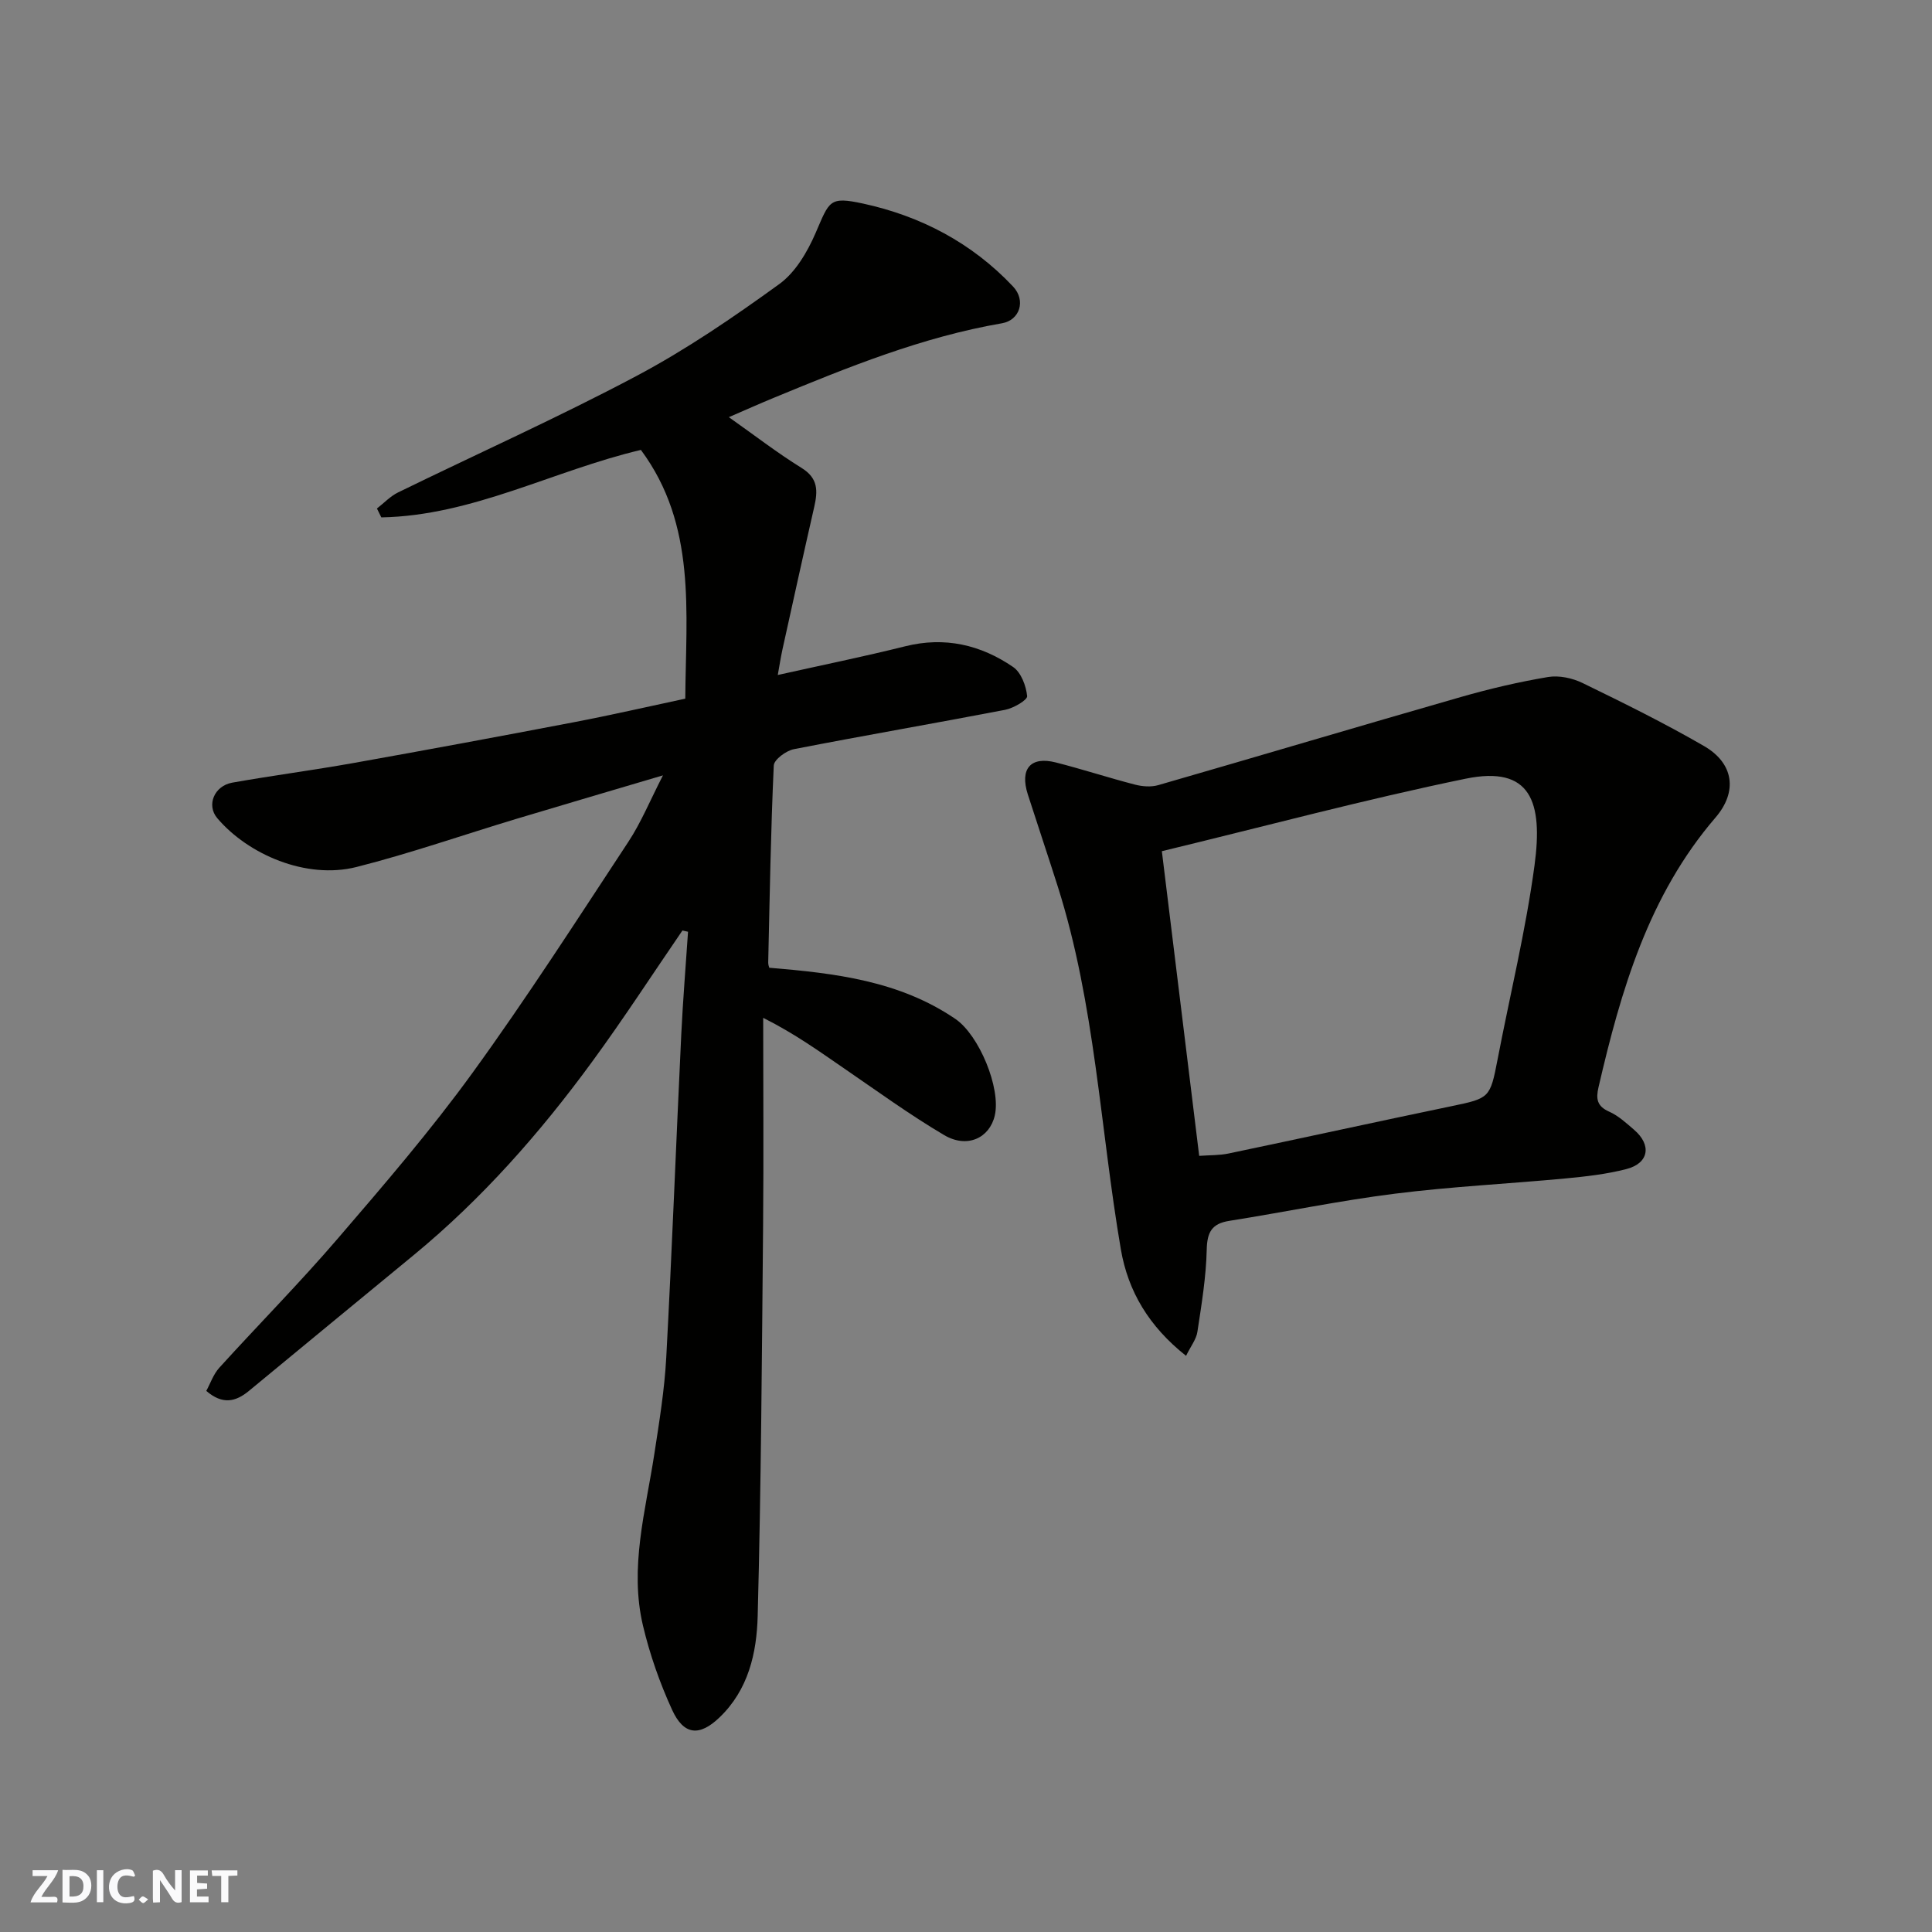
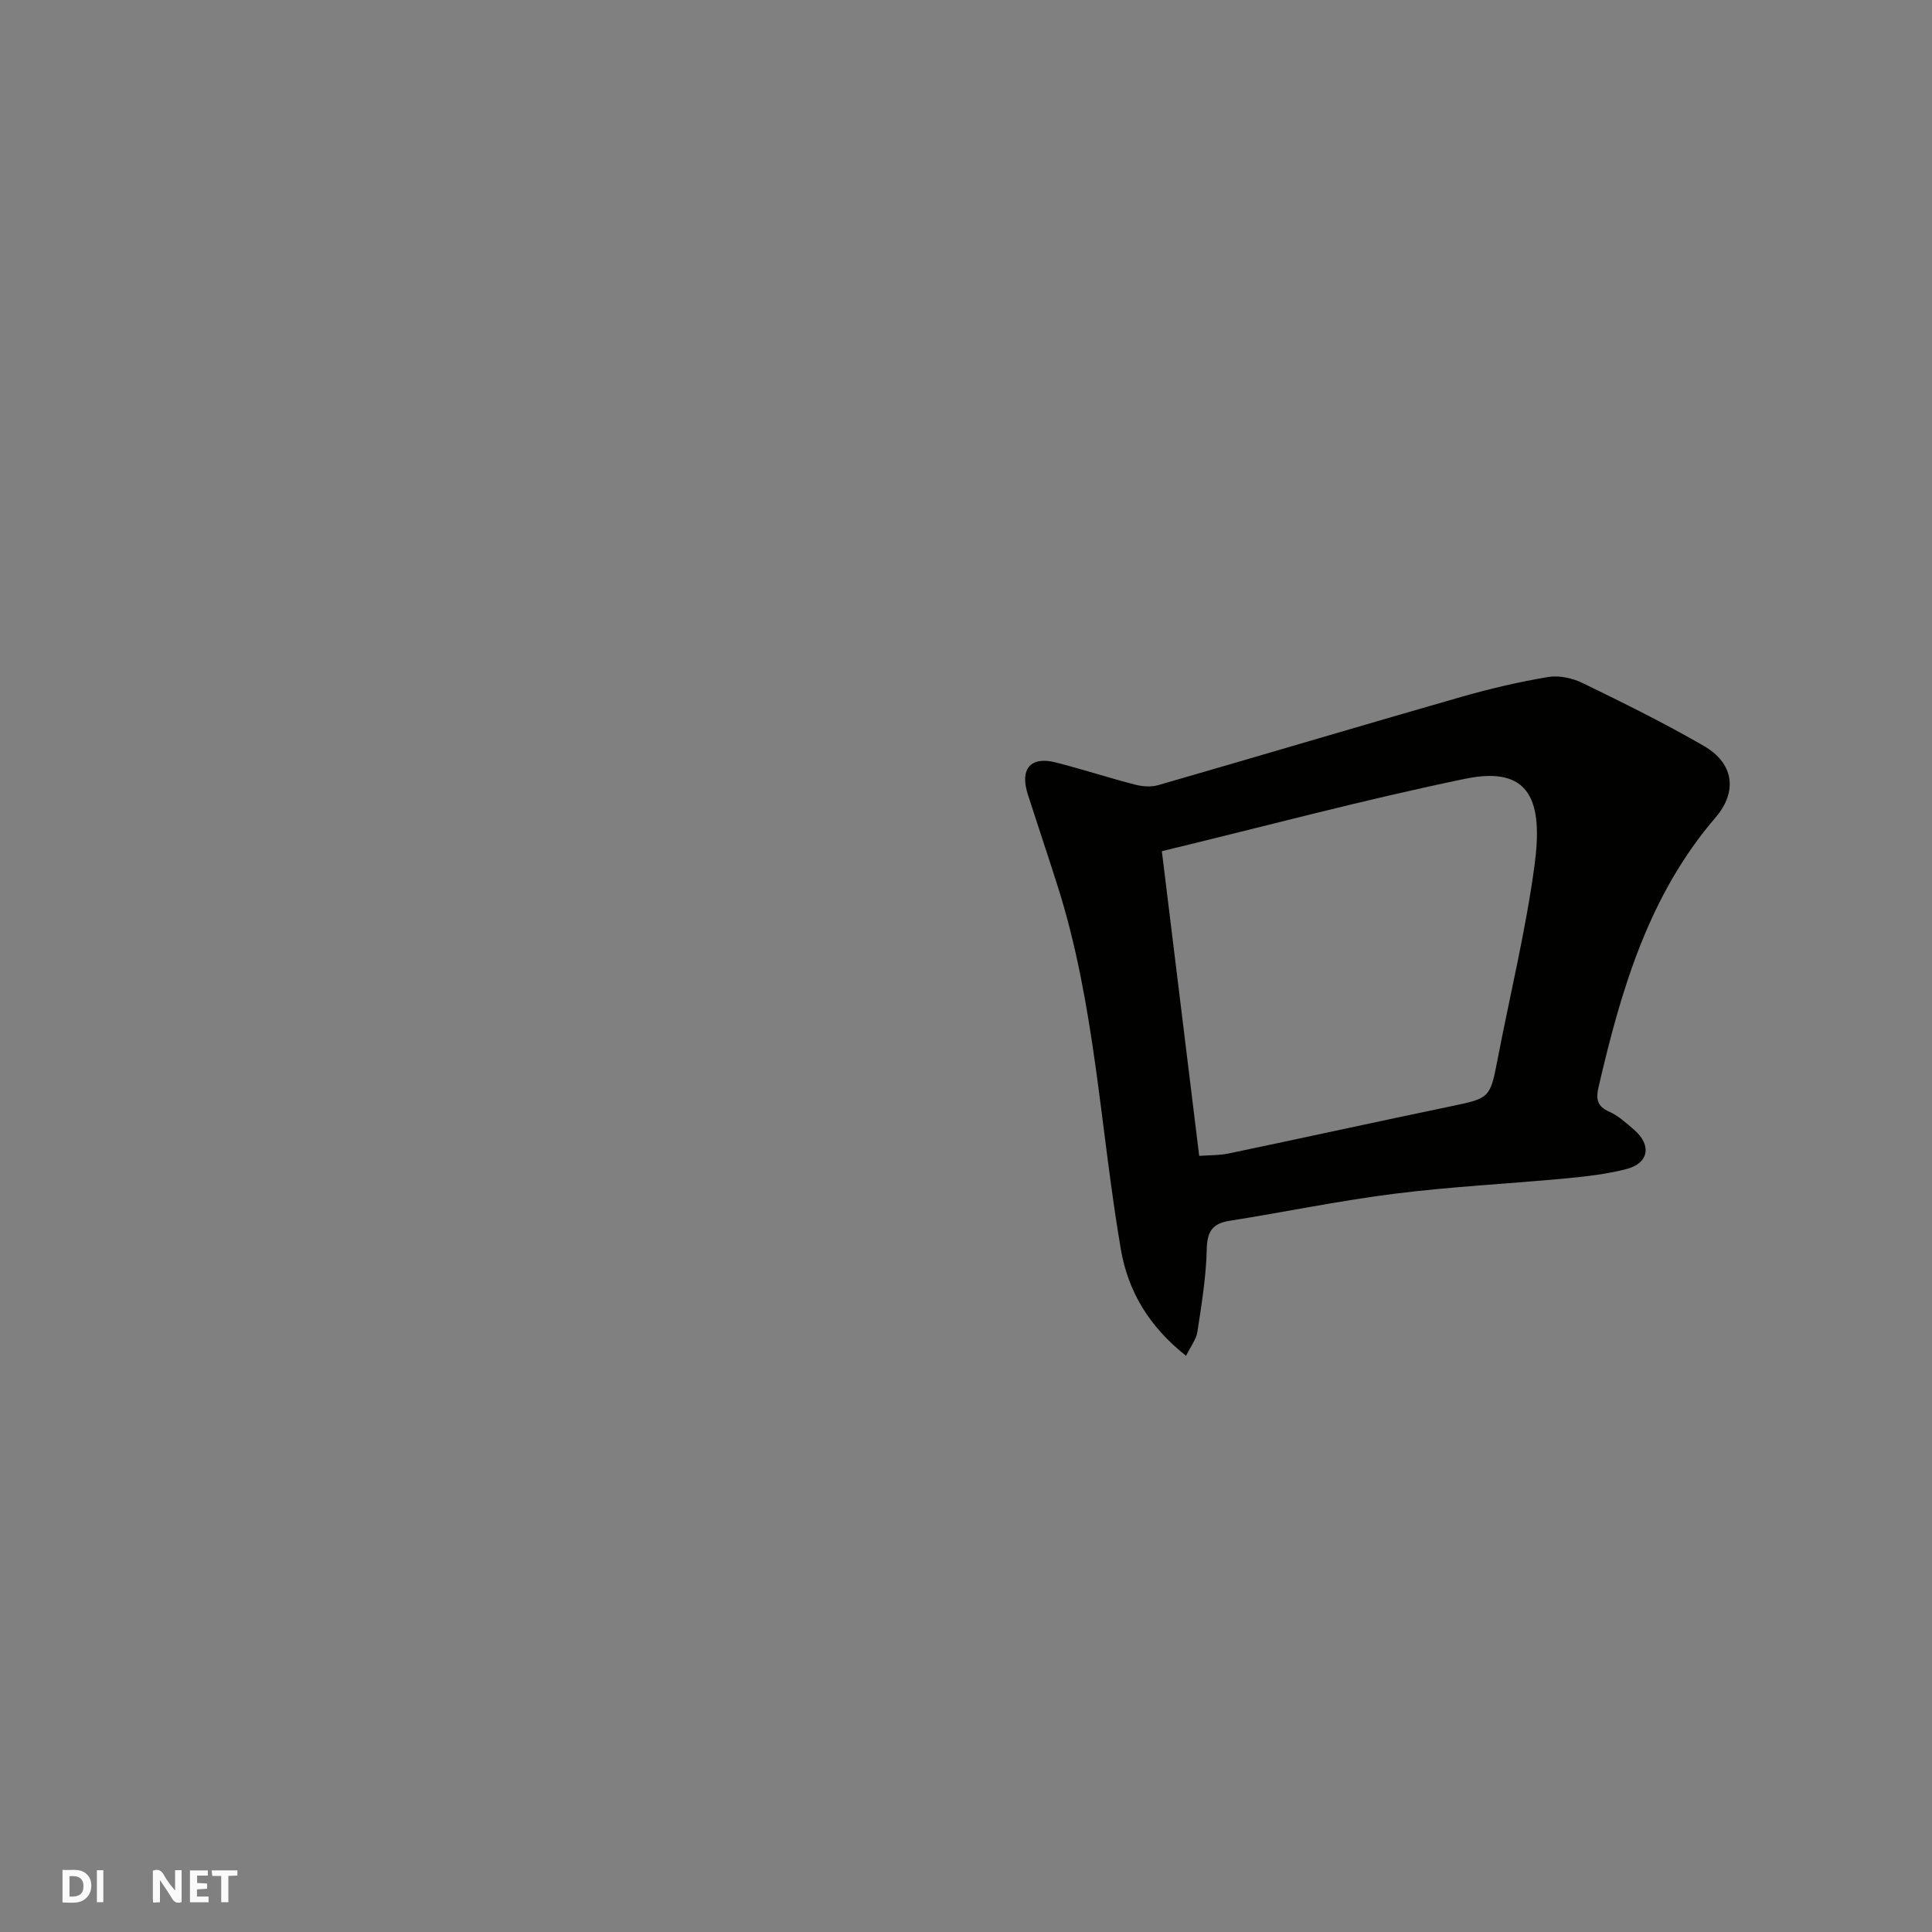
<svg xmlns="http://www.w3.org/2000/svg" enable-background="new 0 0 400 400" viewBox="0 0 400 400">
  <rect x="0" y="0" width="400" height="400" fill="#808080" stroke="none" />
  <g fill="#fafafb">
    <path d="m37.59 393.81c-.92.31-1.52.05-2-.78-.7-1.2-1.52-2.34-2.47-3.78v4.59c-.55.03-.95.05-1.41.07-.03-.37-.06-.64-.06-.91 0-1.91 0-3.81 0-5.7 1.13-.41 1.77-.03 2.29.91.62 1.11 1.38 2.14 2.31 3.19v-4.2h1.35v6.61z" />
    <path d="m12.94 393.88v-6.75c1.9.19 3.93-.54 5.37 1.29.8 1.01.78 2.88.03 3.97-1.37 1.97-3.4 1.51-5.4 1.49m1.45-1.22c2.04.12 2.92-.58 2.89-2.21-.03-1.51-.98-2.19-2.89-2z" />
-     <path d="m11.81 393.87h-5.49c.68-2.18 2.47-3.48 3.51-5.45h-3.08v-1.21h5.29c-.71 2.13-2.44 3.48-3.47 5.51.86 0 1.63.04 2.39-.01.79-.05 1.14.21.85 1.16" />
    <path d="m39.33 393.86v-6.61h3.7v1.07h-2.22v1.52c.68.04 1.34.09 2.07.13v1.07c-.72.05-1.38.09-2.1.14v1.48h2.4v1.19h-3.85z" />
-     <path d="m27.71 388.56c-1.15-.3-2.46-.61-3.1.64-.37.73-.41 1.93-.06 2.67.63 1.35 1.99.93 3.17.68.35.94-.01 1.32-.93 1.46-1.62.25-3.05-.27-3.76-1.48-.73-1.24-.6-3.03.31-4.17.88-1.11 2.71-1.7 4-1.16.32.13.44.74.65 1.12-.1.08-.19.16-.28.24" />
    <path d="m49.15 387.24v1.07c-.59.02-1.17.05-1.87.08v5.44h-1.48v-5.44h-1.85c-.05-.4-.08-.73-.13-1.15z" />
    <path d="m20.06 387.21h1.33v6.62h-1.33z" />
-     <path d="m30.68 393.25c-.49.38-.8.79-1.05.76-.32-.05-.6-.45-.9-.7.26-.24.51-.64.8-.67.29-.04.62.3 1.15.61" />
  </g>
-   <path d="m141.29 192.65c-6.23 9.09-12.23 18.35-18.74 27.23-10.74 14.68-22.72 28.28-36.81 39.9-11.4 9.39-22.81 18.77-34.19 28.18-2.74 2.27-5.47 2.92-8.84.01.83-1.52 1.46-3.43 2.69-4.79 8.11-8.94 16.62-17.54 24.48-26.69 9.62-11.19 19.28-22.42 27.94-34.36 11.29-15.57 21.7-31.78 32.28-47.85 2.64-4.01 4.48-8.54 7.16-13.75-10.75 3.19-20.54 6.05-30.3 8.99-11.05 3.33-21.97 7.15-33.14 9.98-10.44 2.64-22.49-2.62-28.84-10.11-2.28-2.69-.63-6.68 3.1-7.35 8.35-1.48 16.77-2.58 25.13-4.07 15.25-2.72 30.48-5.55 45.7-8.46 7.64-1.46 15.23-3.21 22.97-4.86.12-17.91 2.38-35.91-9.19-51.5-18.13 4.28-34.86 13.62-53.74 13.97-.3-.61-.61-1.23-.91-1.84 1.45-1.12 2.75-2.53 4.36-3.32 16.45-8.04 33.18-15.53 49.34-24.1 10.33-5.48 20.09-12.16 29.58-19.03 3.36-2.42 5.85-6.68 7.55-10.61 2.87-6.62 2.78-7.6 9.83-6.07 11.92 2.58 22.56 8.16 31.04 17.17 2.73 2.9 1.38 6.98-2.29 7.61-16.51 2.84-31.89 9.09-47.24 15.43-3.01 1.24-5.98 2.57-9.31 4.01 5.21 3.67 9.97 7.36 15.07 10.52 3.46 2.14 3.35 4.78 2.61 8.05-2.24 9.81-4.4 19.64-6.57 29.47-.37 1.69-.63 3.4-.98 5.34 9.08-2.03 17.8-3.8 26.41-5.95 8.18-2.04 15.6-.3 22.31 4.29 1.66 1.13 2.69 3.9 2.91 6.03.08.81-2.82 2.5-4.55 2.84-14.57 2.8-29.19 5.31-43.75 8.15-1.6.31-4.1 2.15-4.16 3.38-.62 13.59-.84 27.19-1.15 40.79-.01.48.19.96.22 1.08 13.63 1.14 26.91 2.69 38.52 10.59 4.93 3.35 9.47 14.36 8.17 20-1.08 4.68-5.72 6.87-10.48 4.06-7.15-4.22-13.89-9.13-20.75-13.83-5.08-3.48-10.06-7.1-16.72-10.45 0 14.36.11 28.71-.02 43.07-.25 26.93-.41 53.87-1.12 80.79-.2 7.62-1.91 15.28-7.95 21.03-4.08 3.89-7.34 3.69-9.77-1.62-2.55-5.57-4.62-11.47-6.03-17.43-2.84-12 .54-23.74 2.35-35.53 1.02-6.63 2.11-13.3 2.47-19.98 1.2-22.29 2.04-44.6 3.11-66.9.34-7.09.93-14.17 1.4-21.25-.4-.09-.78-.18-1.16-.26z" fill="#010100" />
  <path d="m245.56 280.71c-7.7-6.1-12.01-13.36-13.5-22.05-4.29-25.06-5.3-50.69-13.07-75.15-2.02-6.36-4.15-12.68-6.19-19.03-1.7-5.3.56-7.96 5.81-6.62 5.5 1.4 10.9 3.17 16.39 4.59 1.51.39 3.31.53 4.78.11 20.91-6.03 41.76-12.25 62.67-18.25 5.93-1.7 11.97-3.12 18.05-4.14 2.27-.38 5.04.21 7.15 1.24 8.49 4.13 16.98 8.32 25.15 13.05 6.17 3.57 6.99 9.43 2.39 14.79-13.88 16.14-19.58 35.76-24.24 55.87-.55 2.38-.32 3.92 2.22 5.04 1.9.84 3.53 2.36 5.14 3.74 3.71 3.18 3.08 6.95-1.61 8.15-4.08 1.05-8.33 1.53-12.54 1.93-11.78 1.11-23.63 1.68-35.36 3.16-11.47 1.44-22.83 3.81-34.26 5.62-3.64.57-4.61 2.31-4.7 5.95-.13 5.69-1.07 11.37-1.93 17.02-.22 1.54-1.37 2.98-2.35 4.98zm-5.01-104.48c2.64 21.55 5.2 42.46 7.73 63.08 2.16-.16 4.17-.09 6.08-.49 15.45-3.23 30.86-6.62 46.31-9.83 7.69-1.6 7.86-1.69 9.37-9.56 2.58-13.43 5.85-26.76 7.67-40.29 1.76-13.08-.72-20.7-14.26-17.92-20.84 4.29-41.42 9.82-62.9 15.01z" fill="#010100" />
</svg>